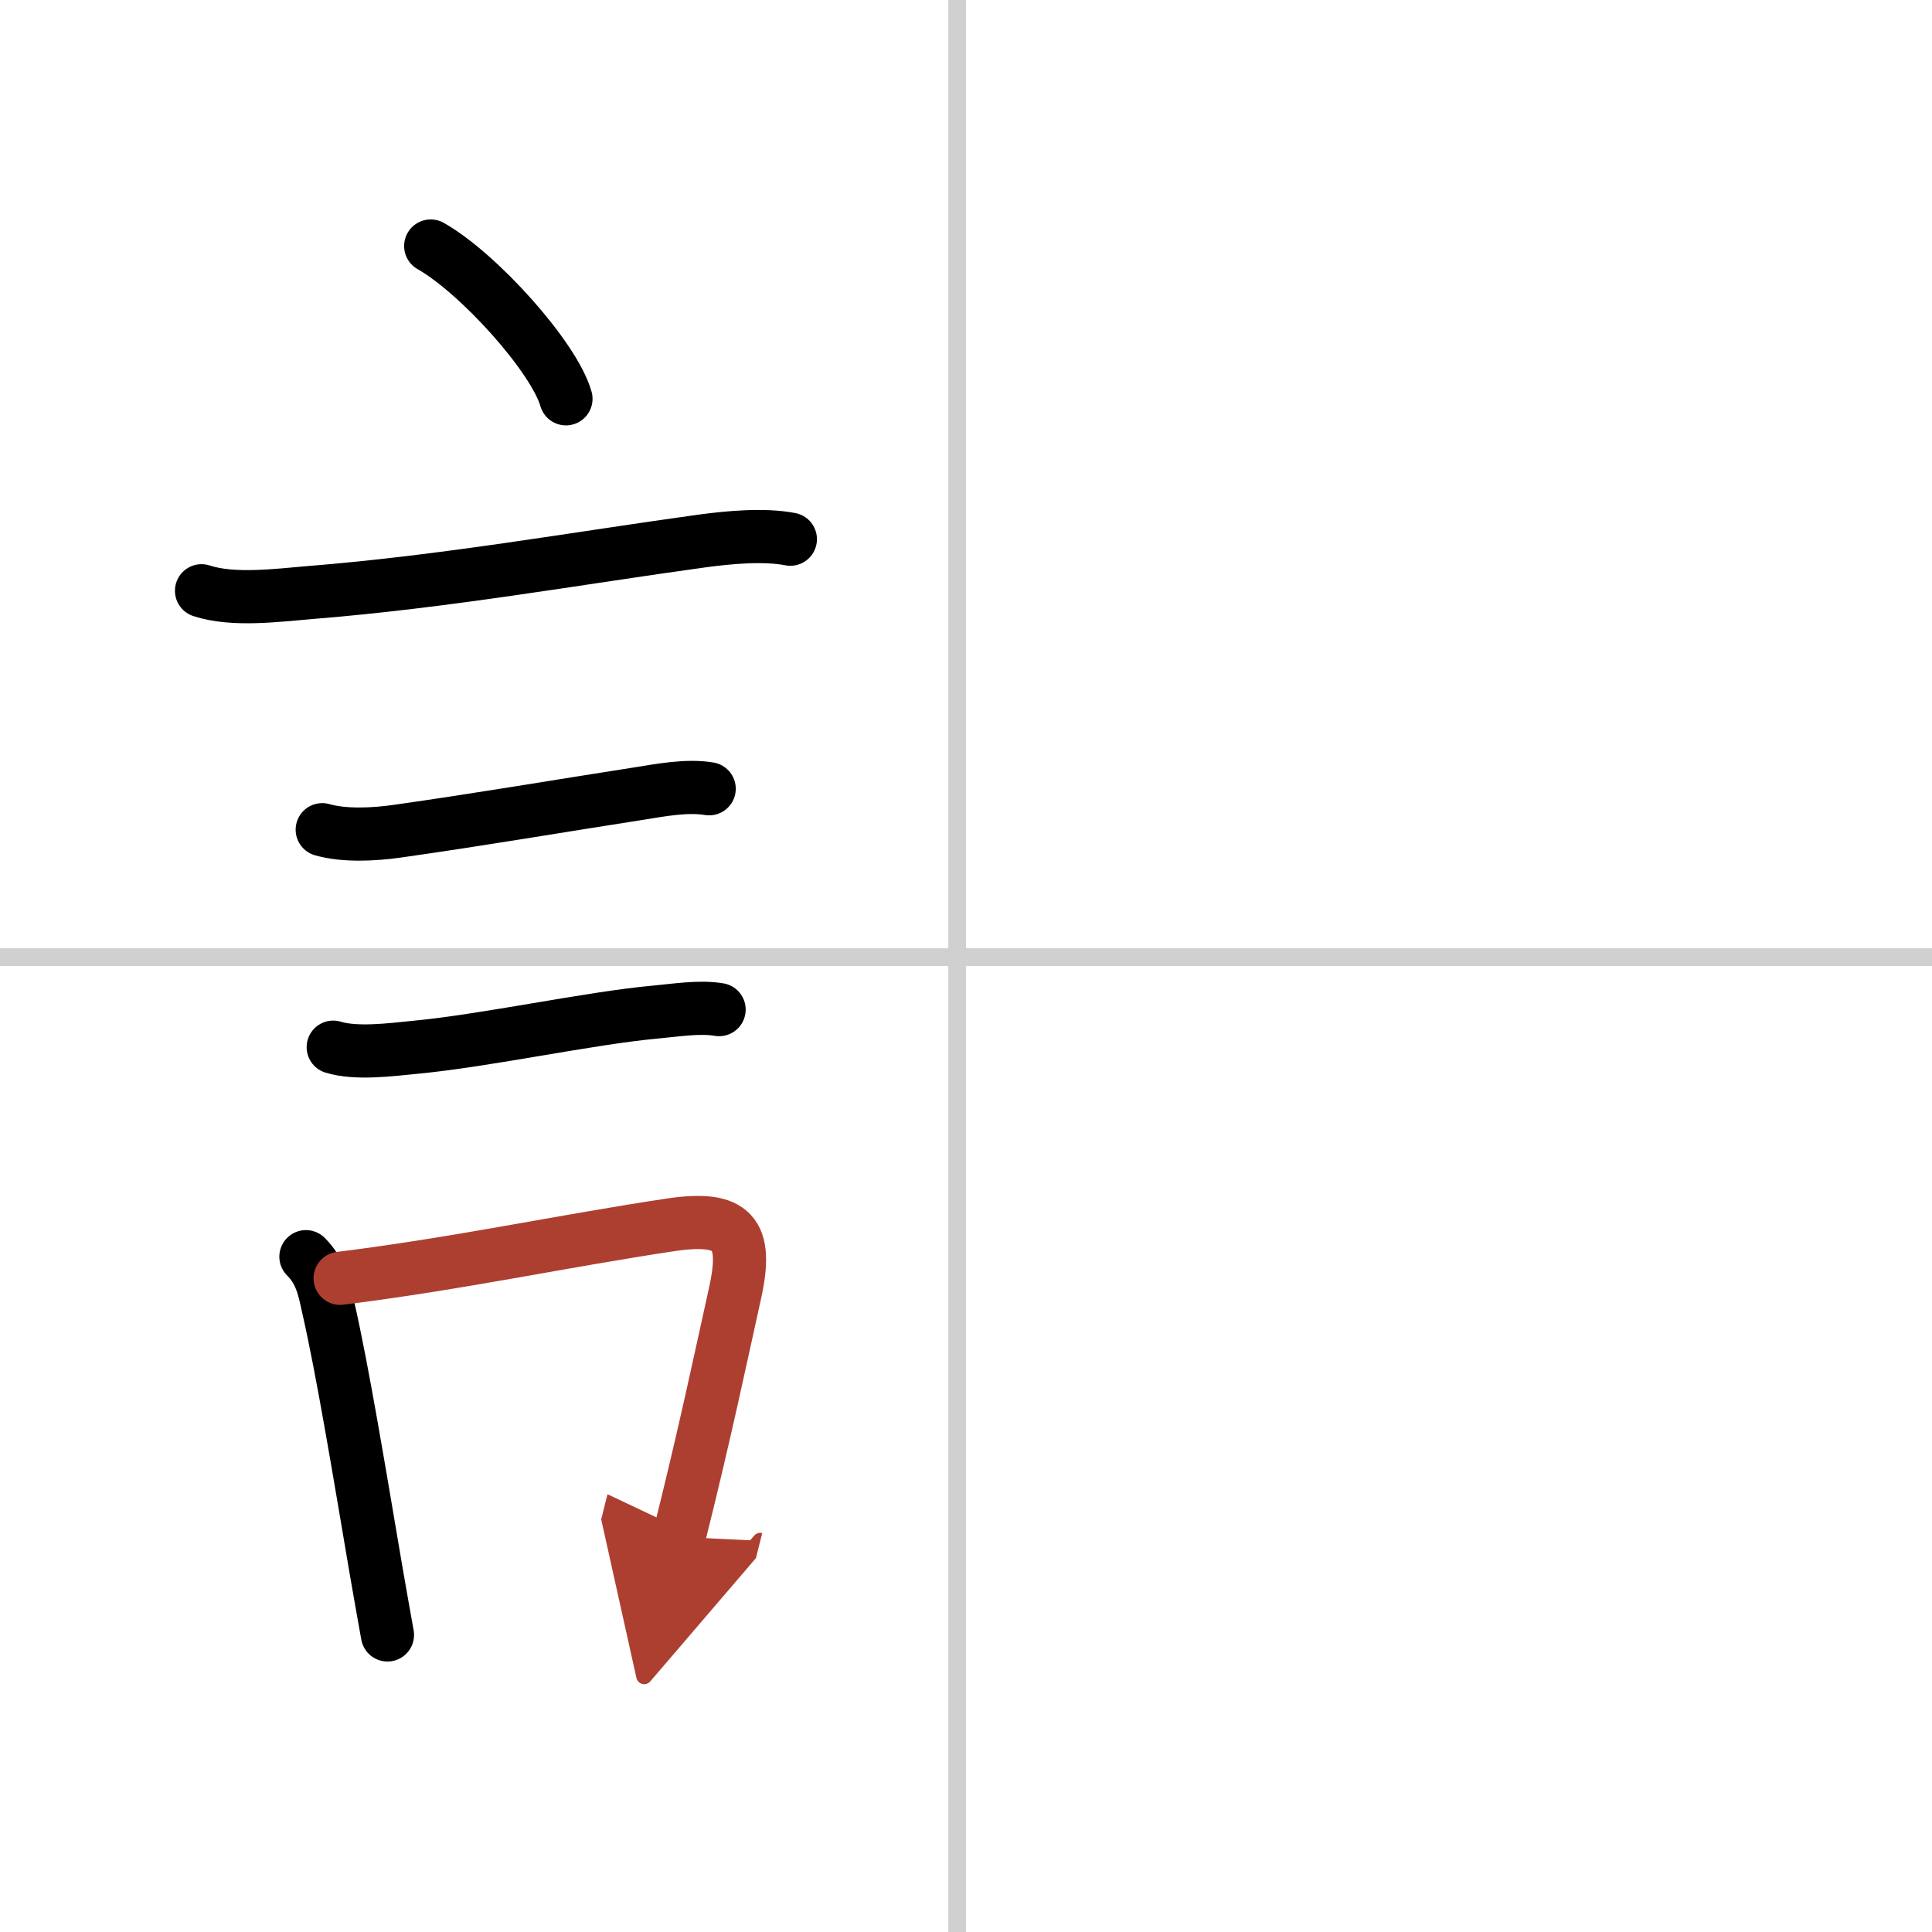
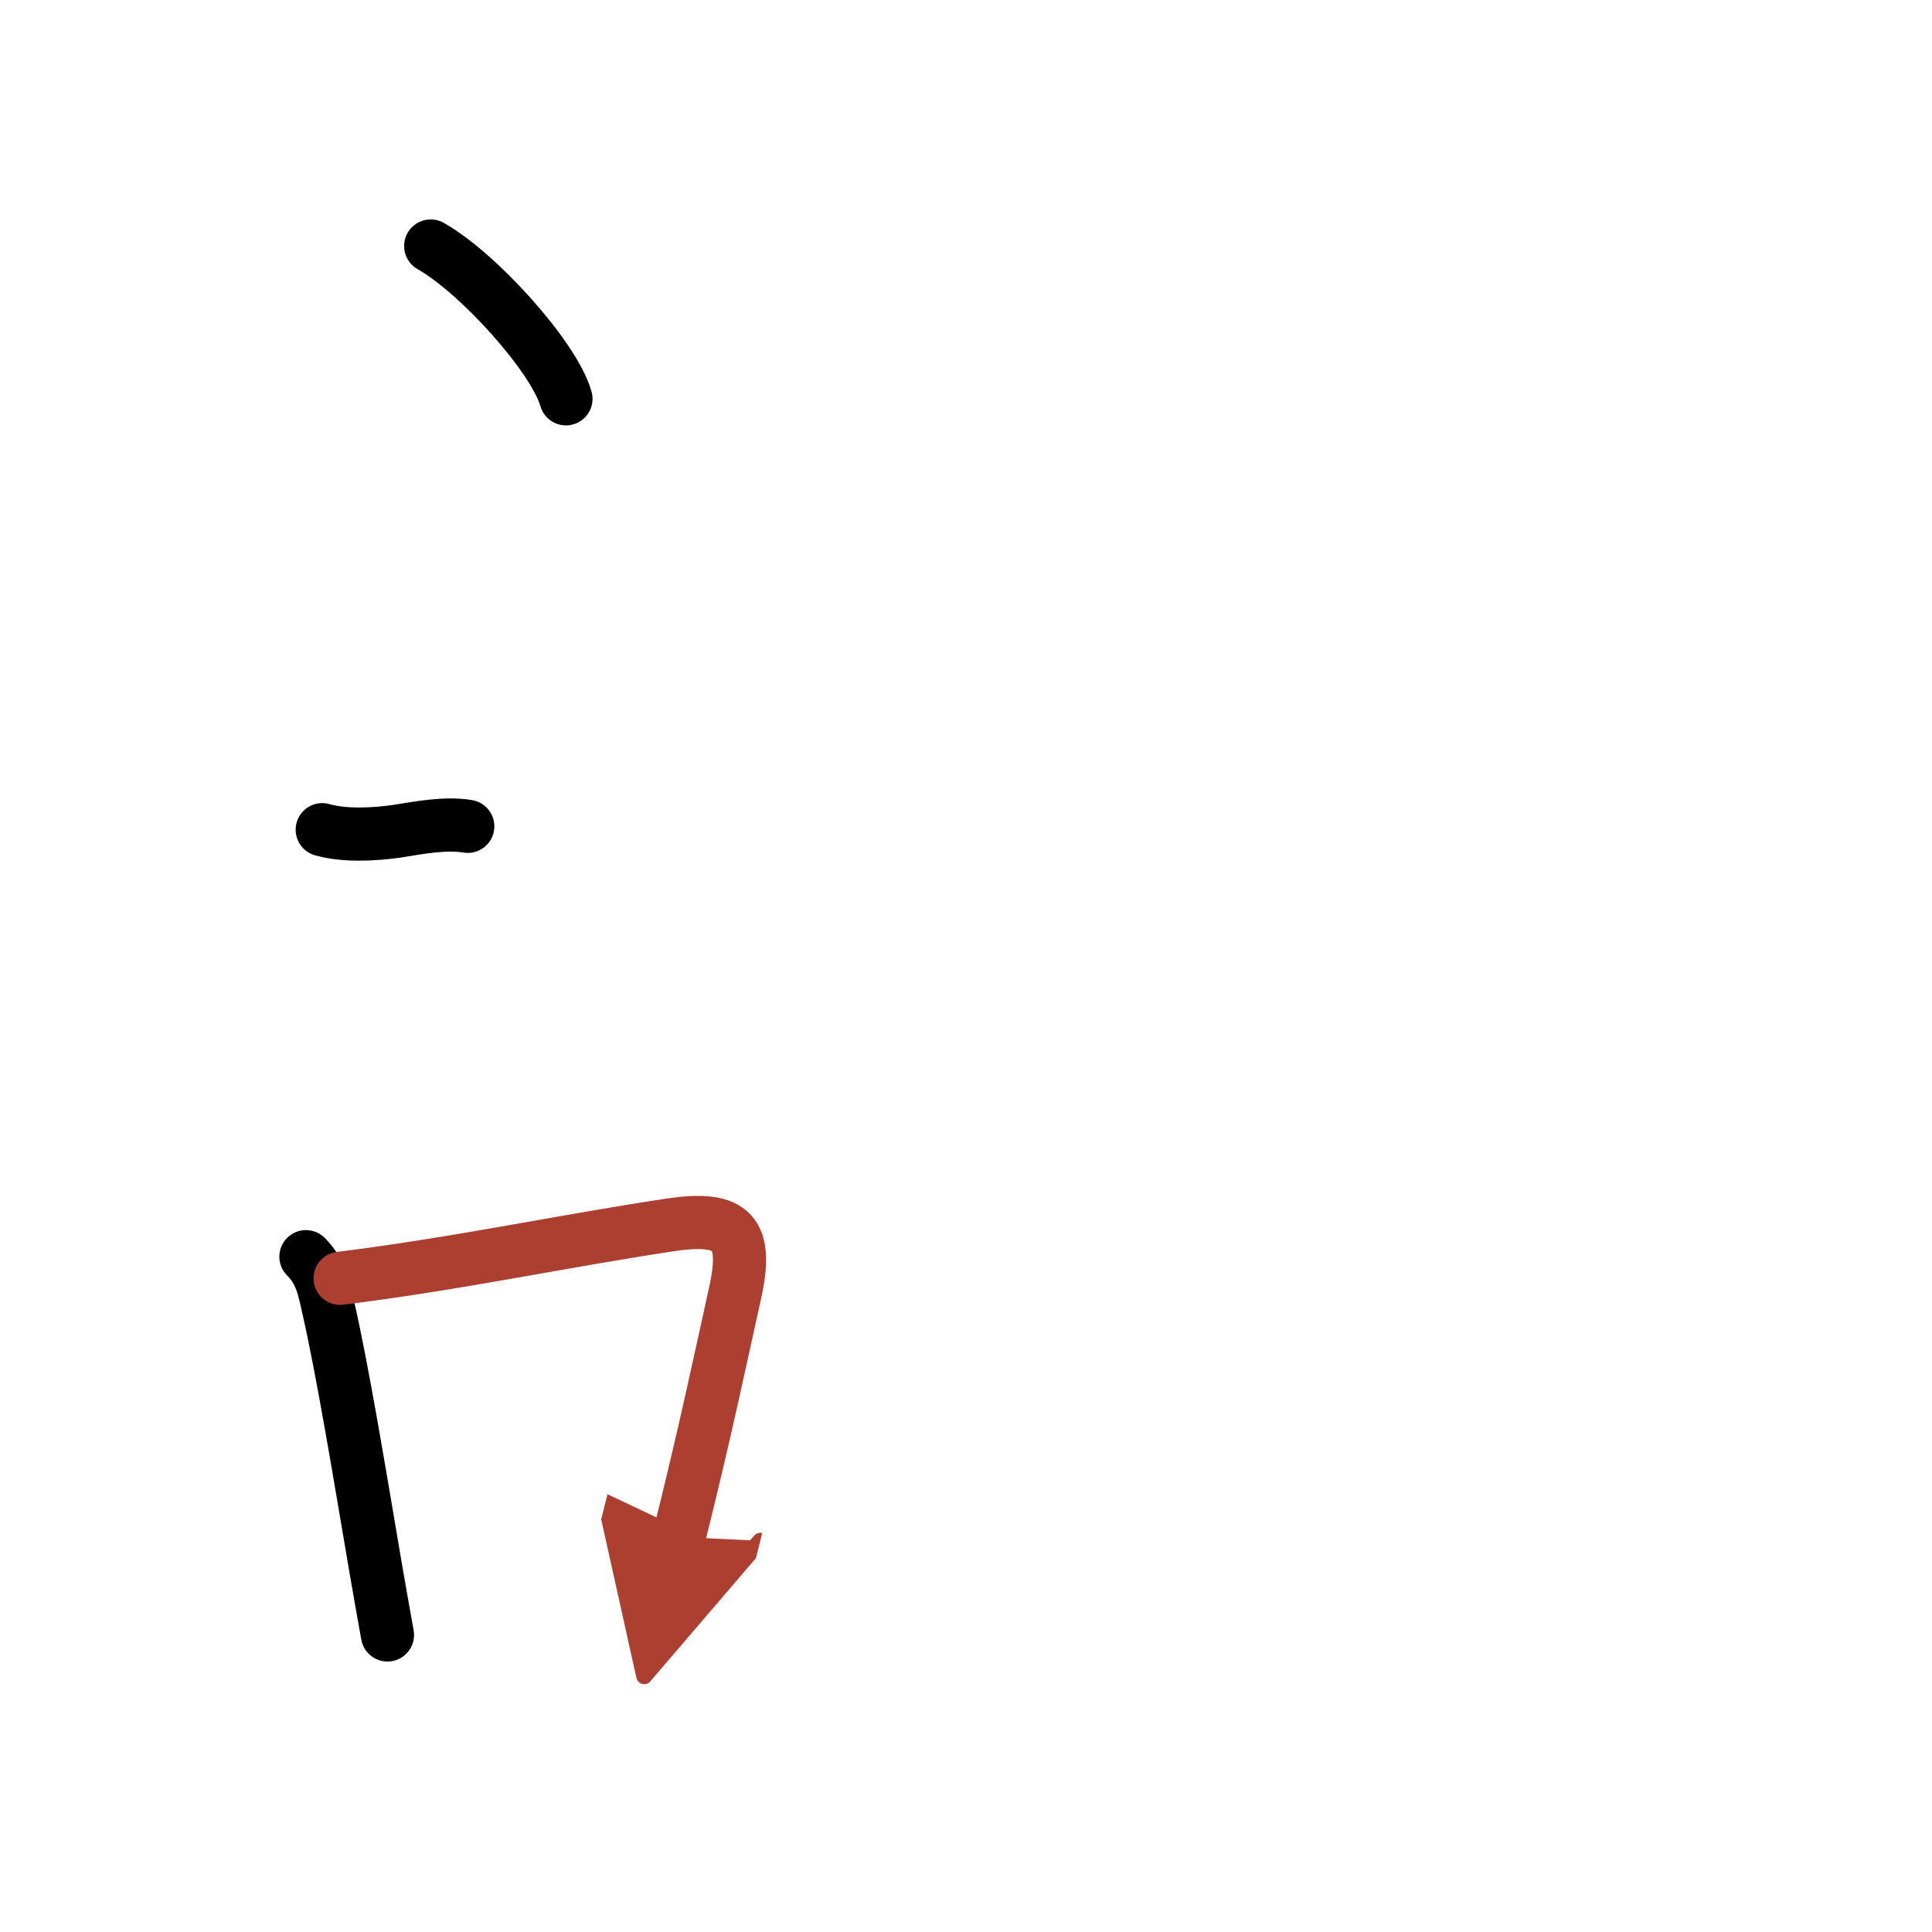
<svg xmlns="http://www.w3.org/2000/svg" width="400" height="400" viewBox="0 0 109 109">
  <defs>
    <marker id="a" markerWidth="4" orient="auto" refX="1" refY="5" viewBox="0 0 10 10">
      <polyline points="0 0 10 5 0 10 1 5" fill="#ad3f31" stroke="#ad3f31" />
    </marker>
  </defs>
  <g fill="none" stroke="#000" stroke-linecap="round" stroke-linejoin="round" stroke-width="3">
-     <rect width="100%" height="100%" fill="#fff" stroke="#fff" />
-     <line x1="54" x2="54" y2="109" stroke="#d0d0d0" stroke-width="1" />
-     <line x2="109" y1="54" y2="54" stroke="#d0d0d0" stroke-width="1" />
    <path d="m24.3 13.88c2.69 1.52 6.96 6.26 7.63 8.62" />
-     <path d="m11.37 33.33c1.79 0.59 4.31 0.25 6.13 0.1 7.63-0.61 15-1.93 22.12-2.91 1.48-0.2 3.49-0.39 4.97-0.1" />
-     <path d="M18.18,46.81c1.25,0.36,2.92,0.27,4.2,0.09C27,46.25,31.86,45.42,36,44.78c1.25-0.2,2.75-0.49,4.01-0.28" />
-     <path d="m18.8 59.08c1.3 0.4 3.27 0.14 4.59 0.01 4.04-0.38 9.85-1.65 13.58-1.99 1.12-0.1 2.49-0.33 3.6-0.14" />
+     <path d="M18.18,46.81c1.25,0.36,2.92,0.27,4.2,0.09c1.25-0.2,2.75-0.49,4.01-0.28" />
    <path d="m17.26 70.9c0.85 0.85 1.02 1.79 1.24 2.78 0.84 3.65 1.82 9.66 2.7 14.82 0.23 1.32 0.45 2.59 0.66 3.74" />
    <path d="m19.19 72.12c6.61-0.82 12.59-2.11 18.67-3.02 3.52-0.52 4.36 0.48 3.61 3.86-0.82 3.69-1.67 7.79-3.16 13.75" marker-end="url(#a)" stroke="#ad3f31" />
  </g>
</svg>